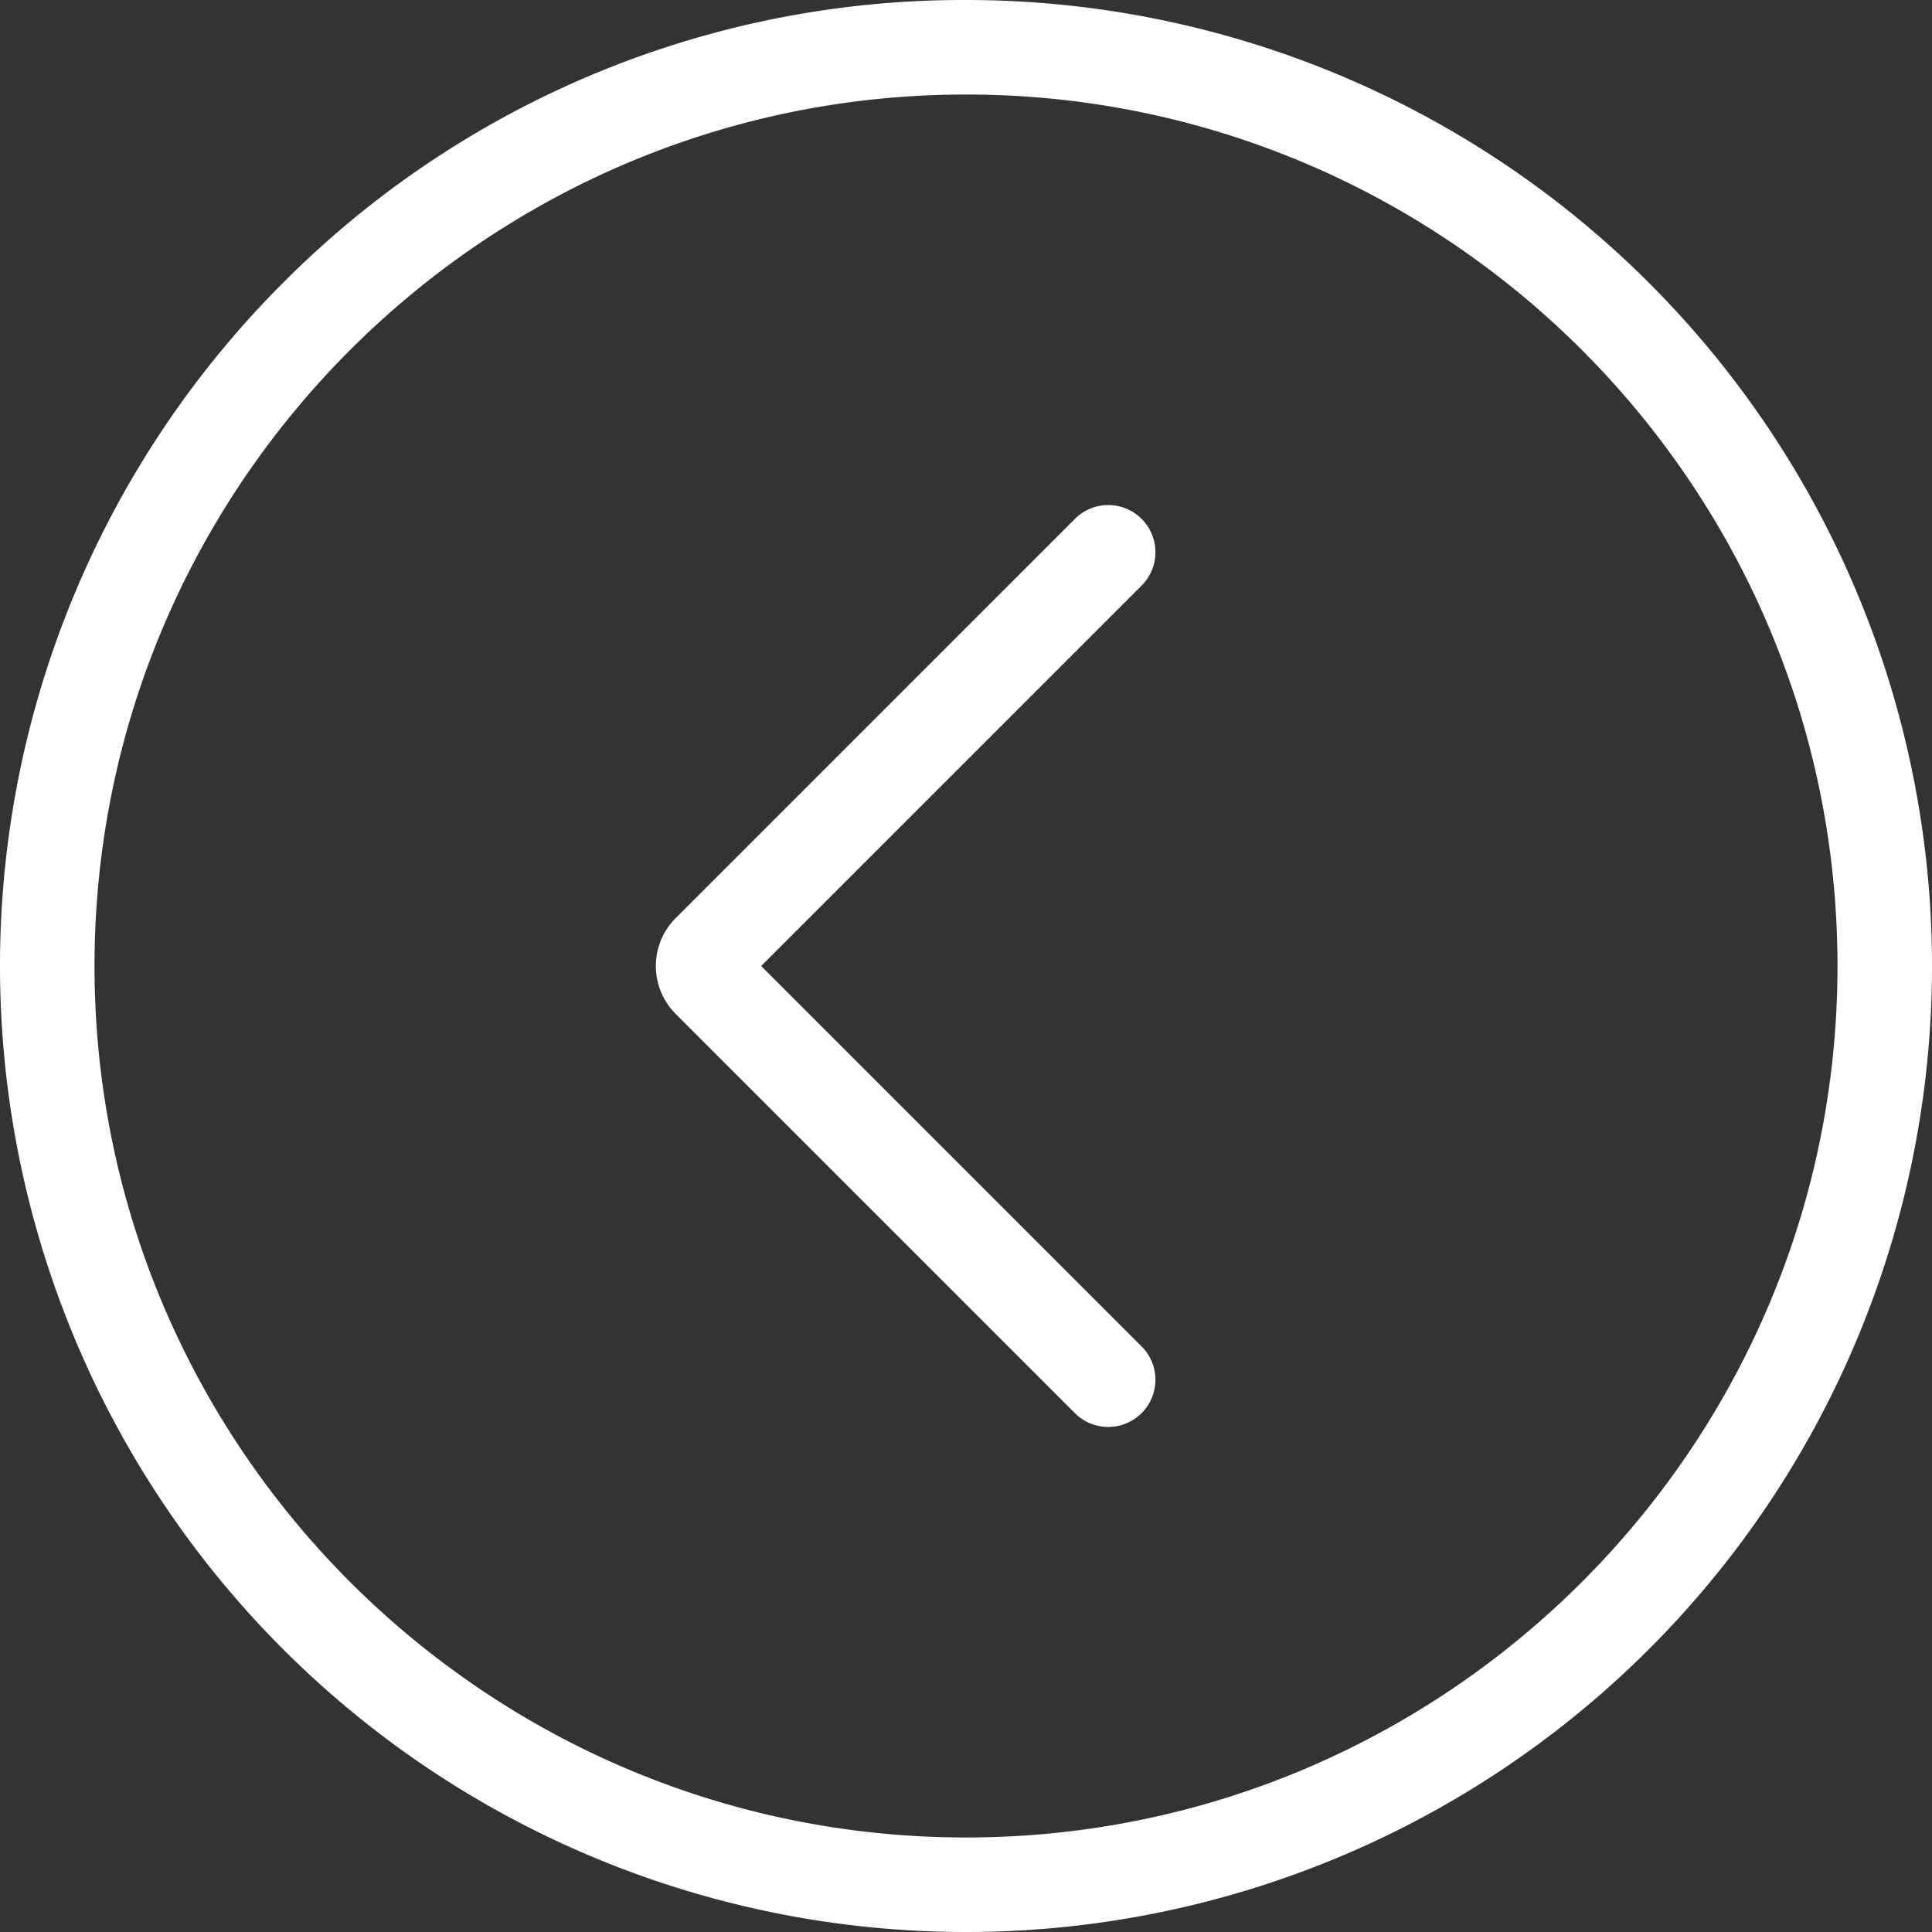
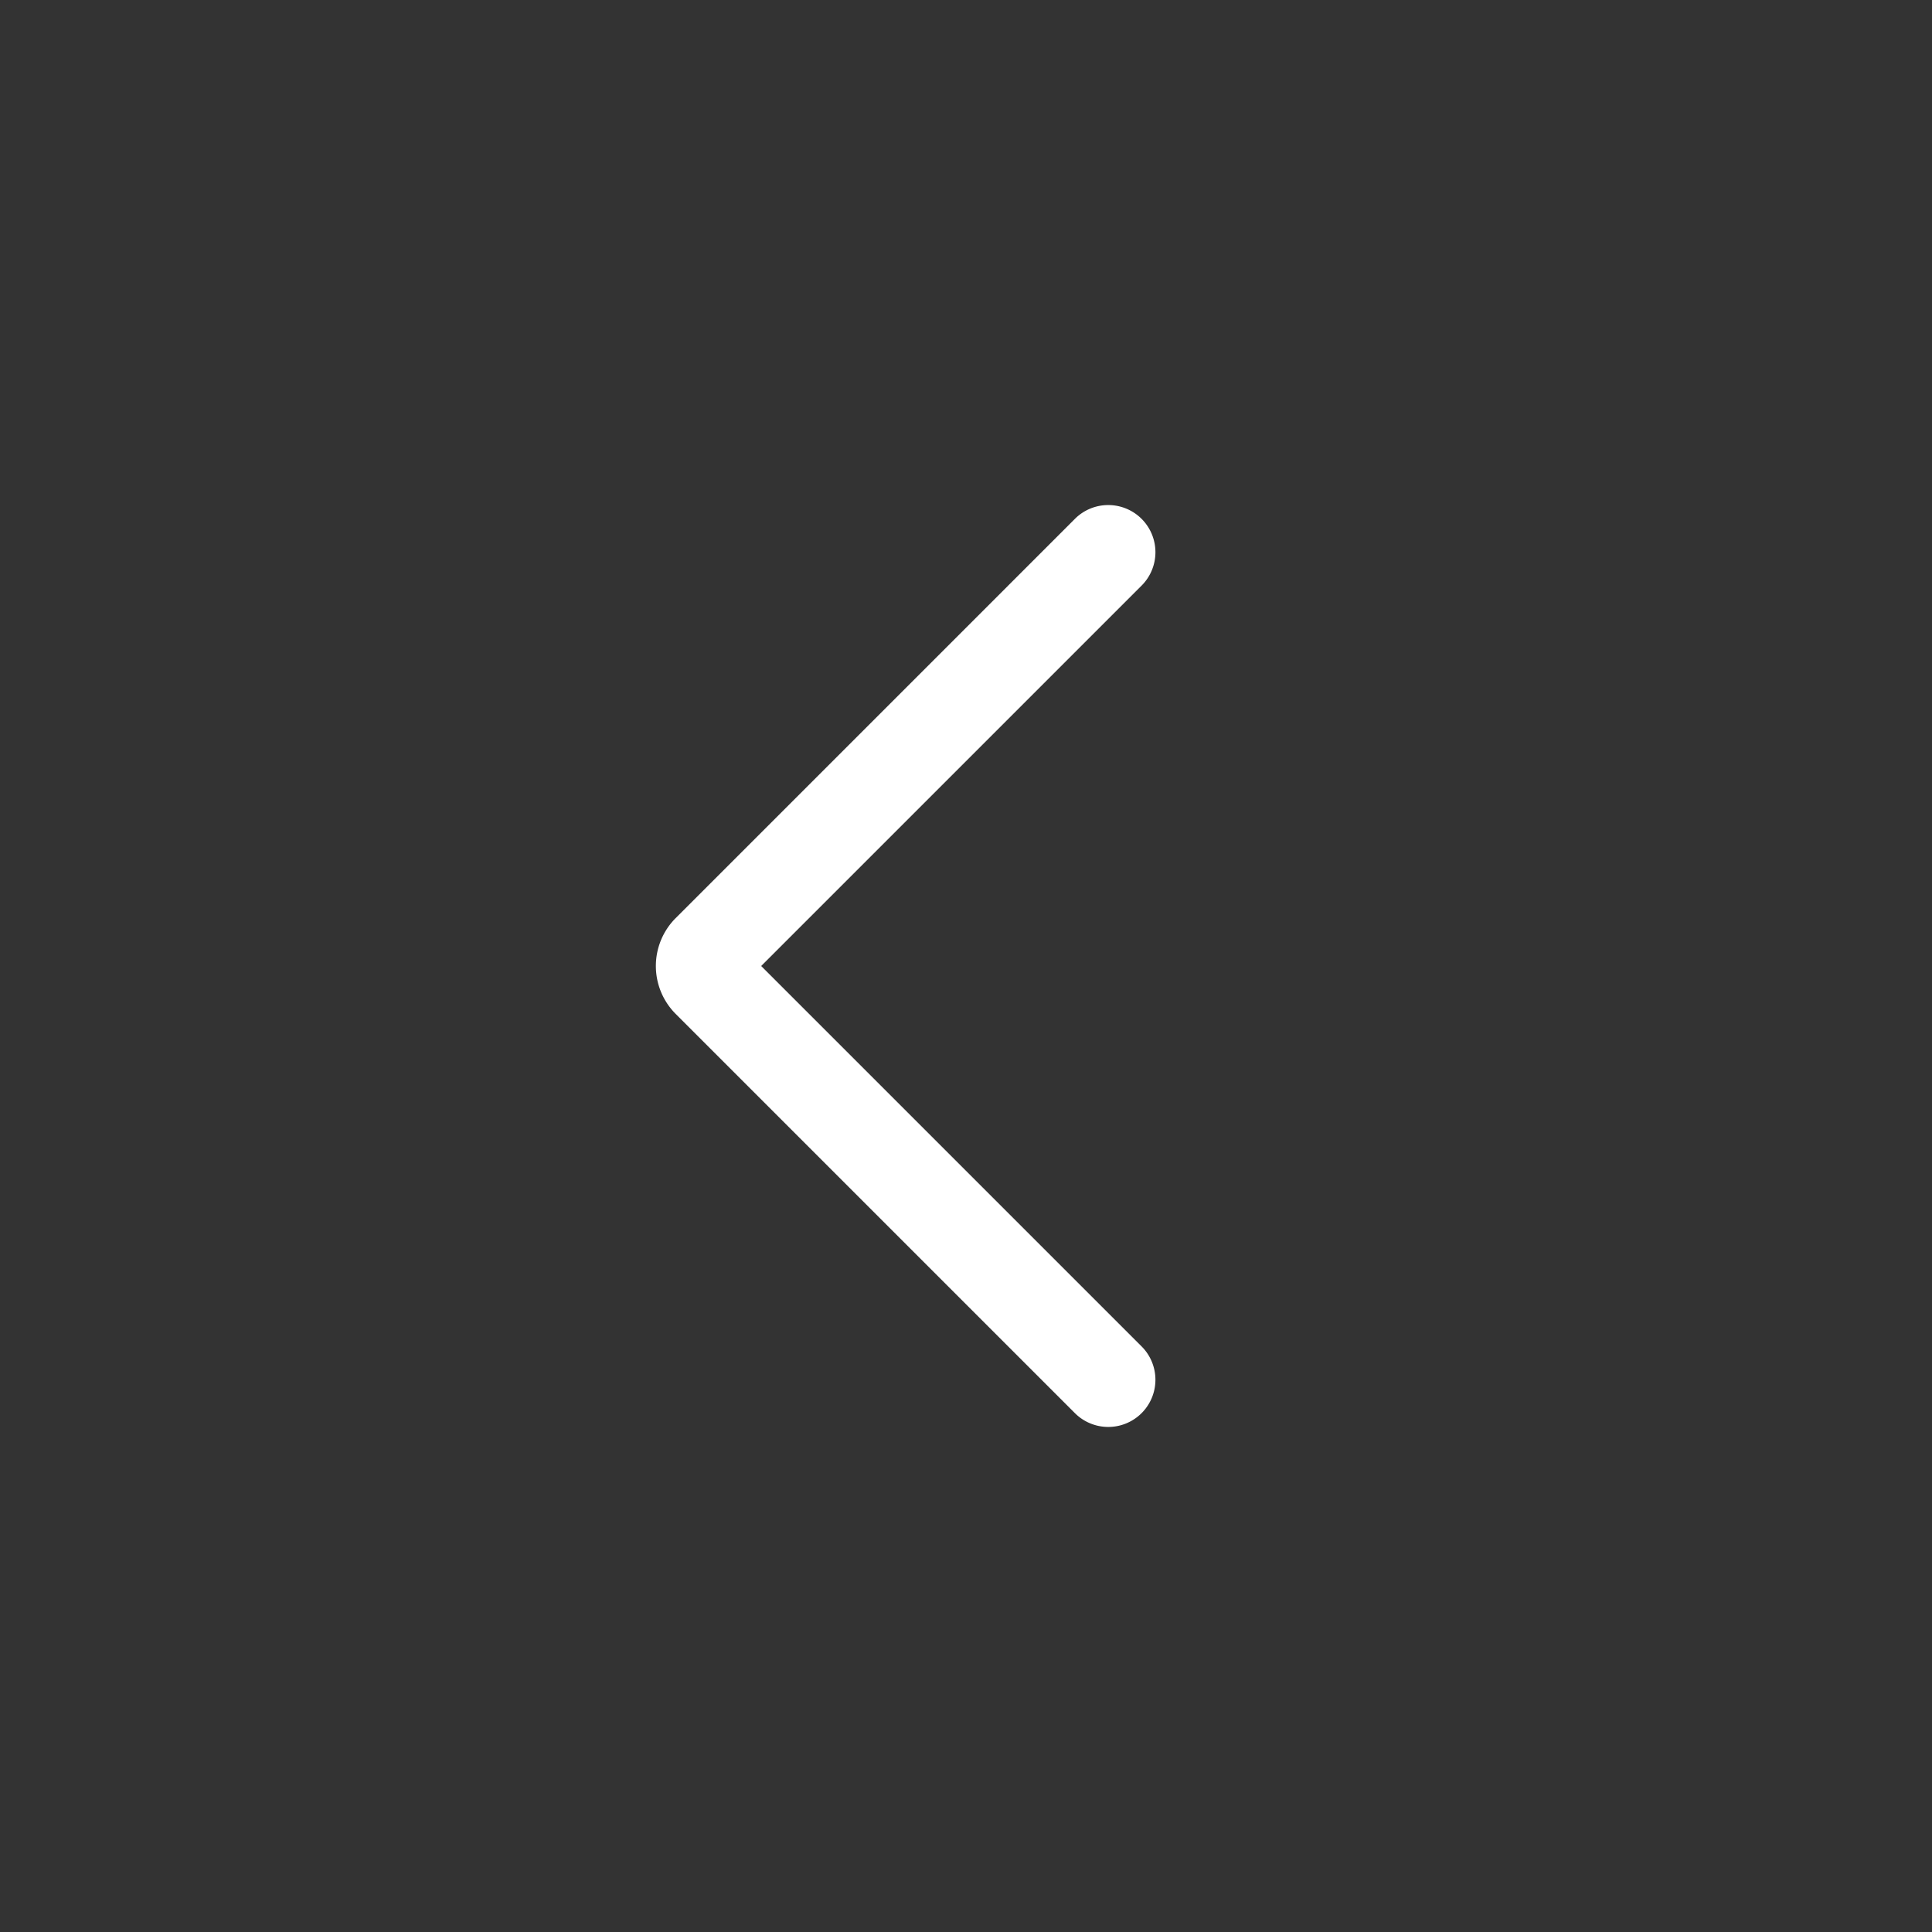
<svg xmlns="http://www.w3.org/2000/svg" width="512" height="512" x="0" y="0" viewBox="0 0 512 512" style="enable-background:new 0 0 512 512" xml:space="preserve">
  <rect x="0" y="0" width="512" height="512" fill="#333333" stroke="none" />
  <g>
-     <path d="M256 0a256 256 0 0 1 181.02 437.019A256 256 0 0 1 74.98 74.981 254.328 254.328 0 0 1 256 0zm0 486.951c127.346 0 230.951-103.6 230.951-230.951S383.346 25.049 256 25.049 25.049 128.653 25.049 256 128.654 486.951 256 486.951z" fill="#ffffff" opacity="1" data-original="#000000" />
    <path d="M293.7 133.845a12.5 12.5 0 0 1 8.839 21.339L201.721 256l100.816 100.816a12.5 12.5 0 0 1-17.678 17.678l-105.8-105.8a17.973 17.973 0 0 1 0-25.387l105.8-105.8a12.461 12.461 0 0 1 8.841-3.662z" fill="#ffffff" opacity="1" data-original="#000000" />
  </g>
</svg>